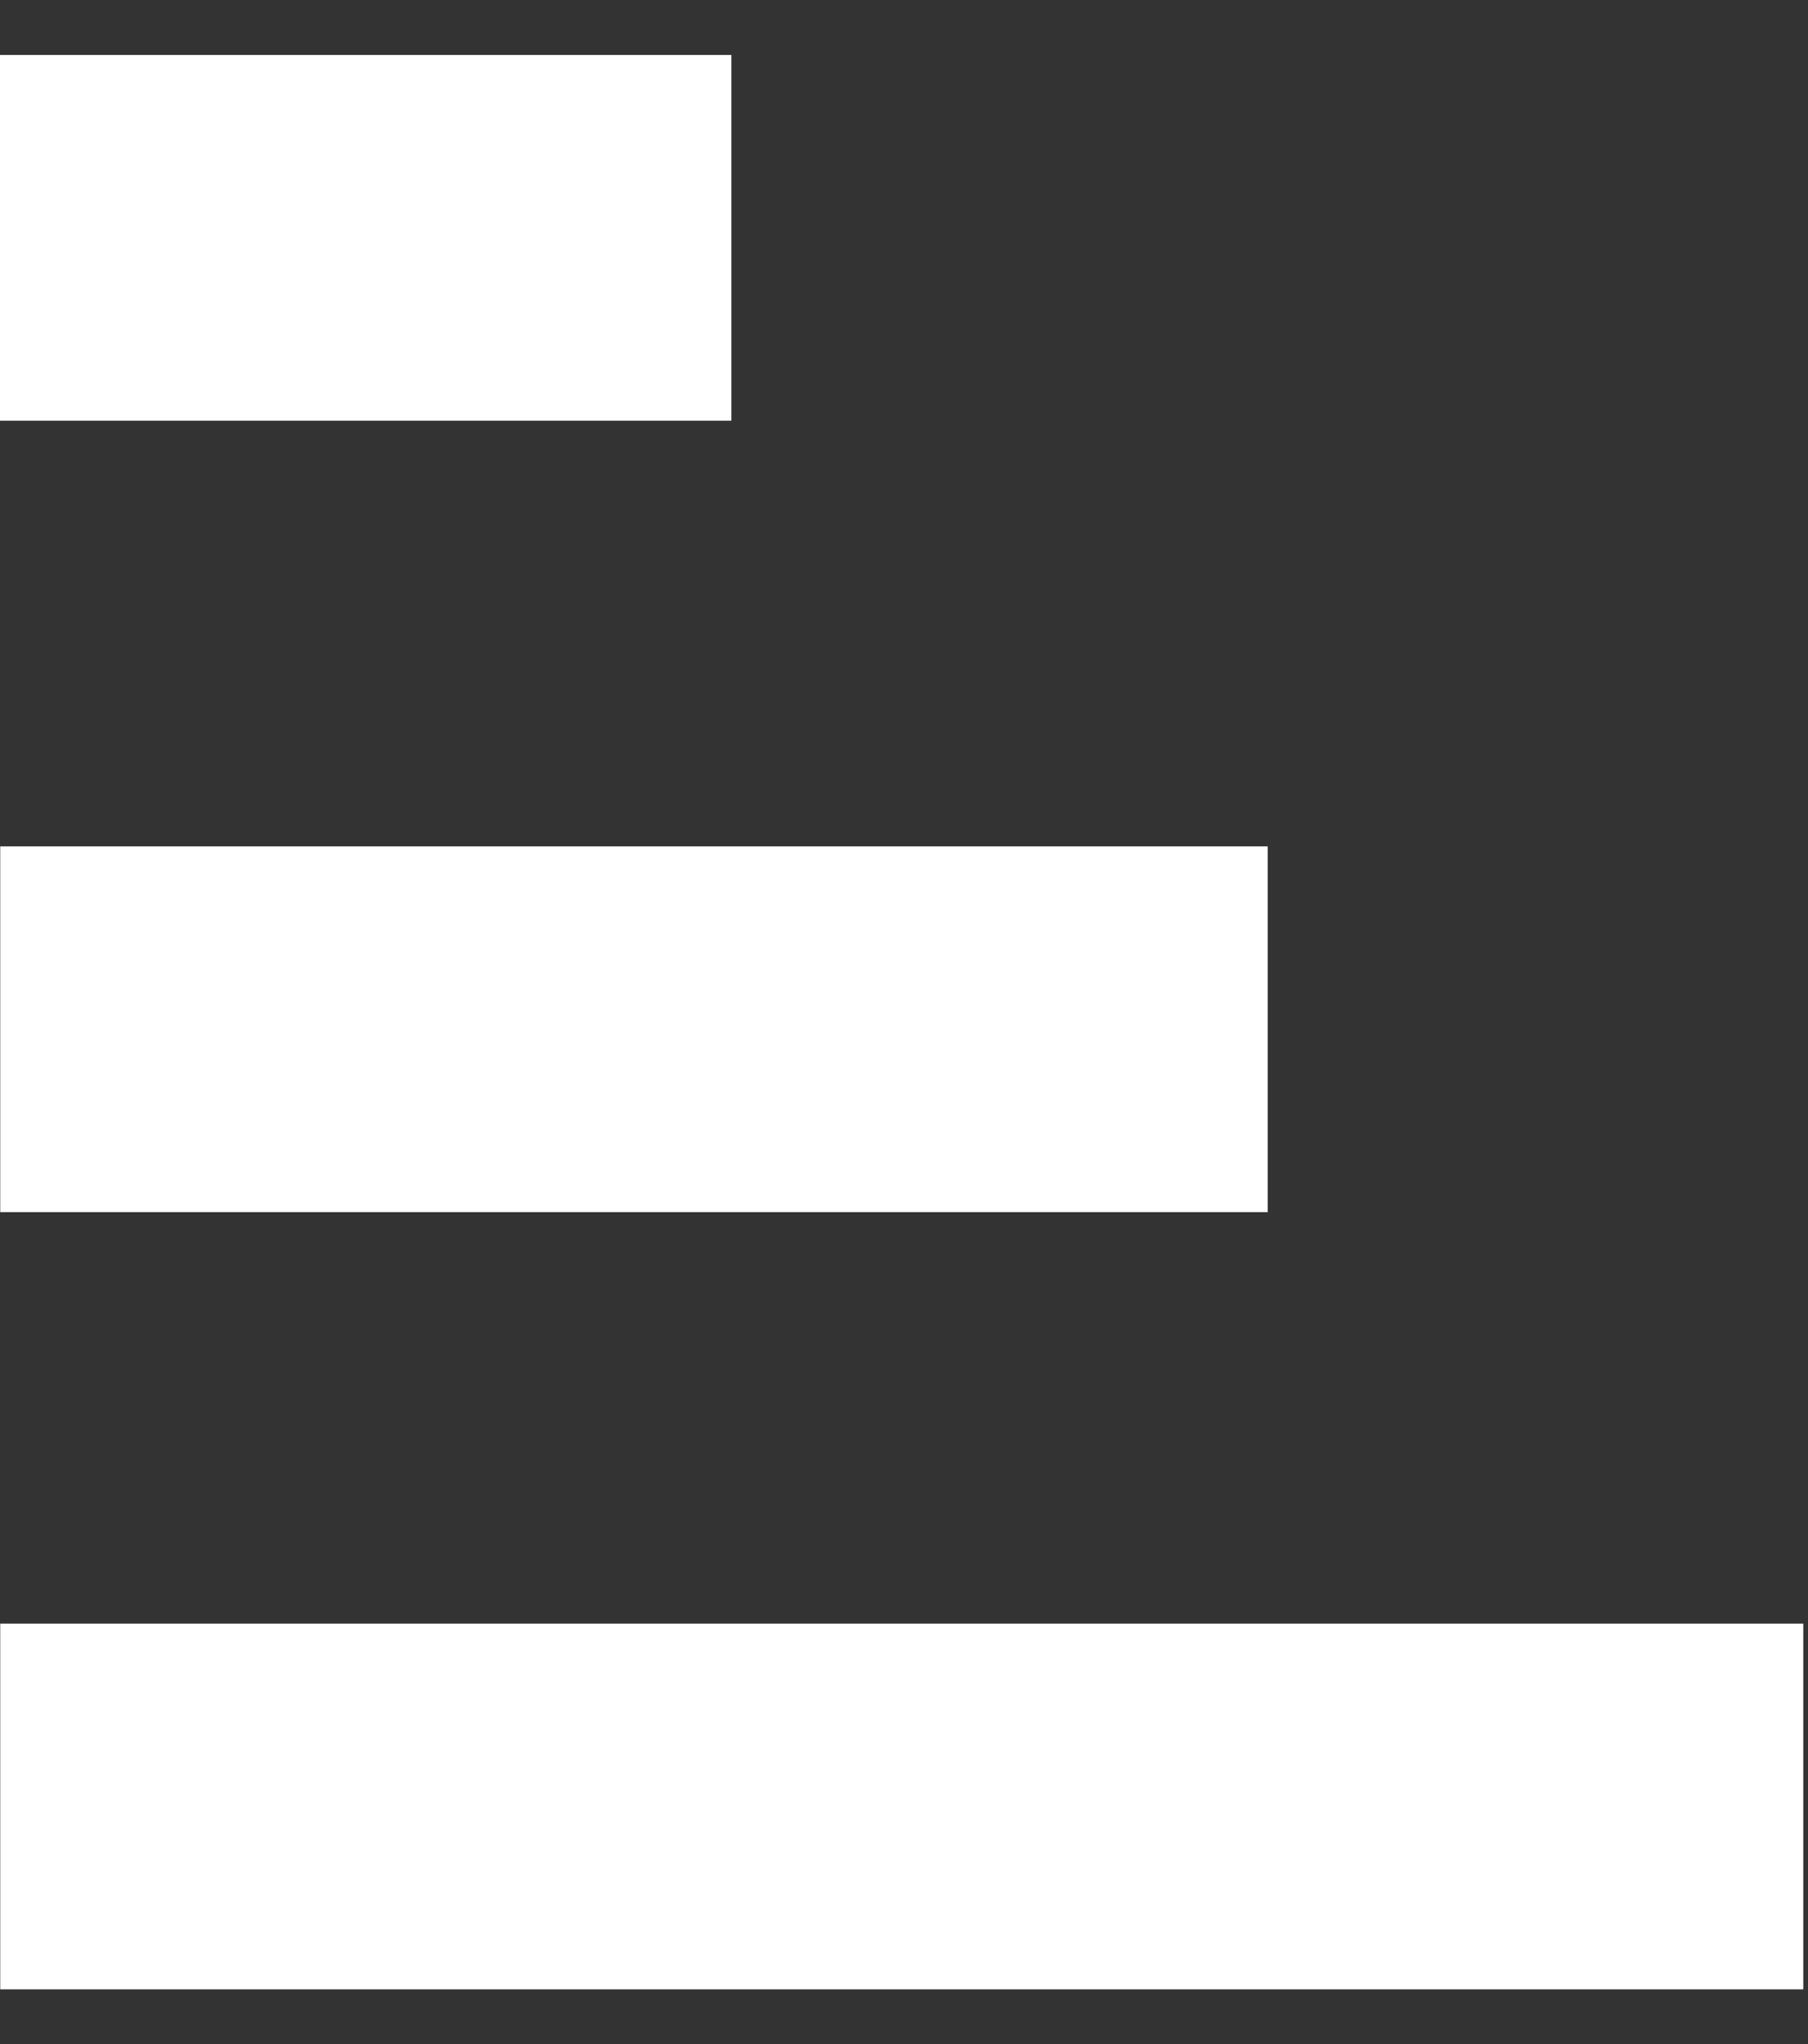
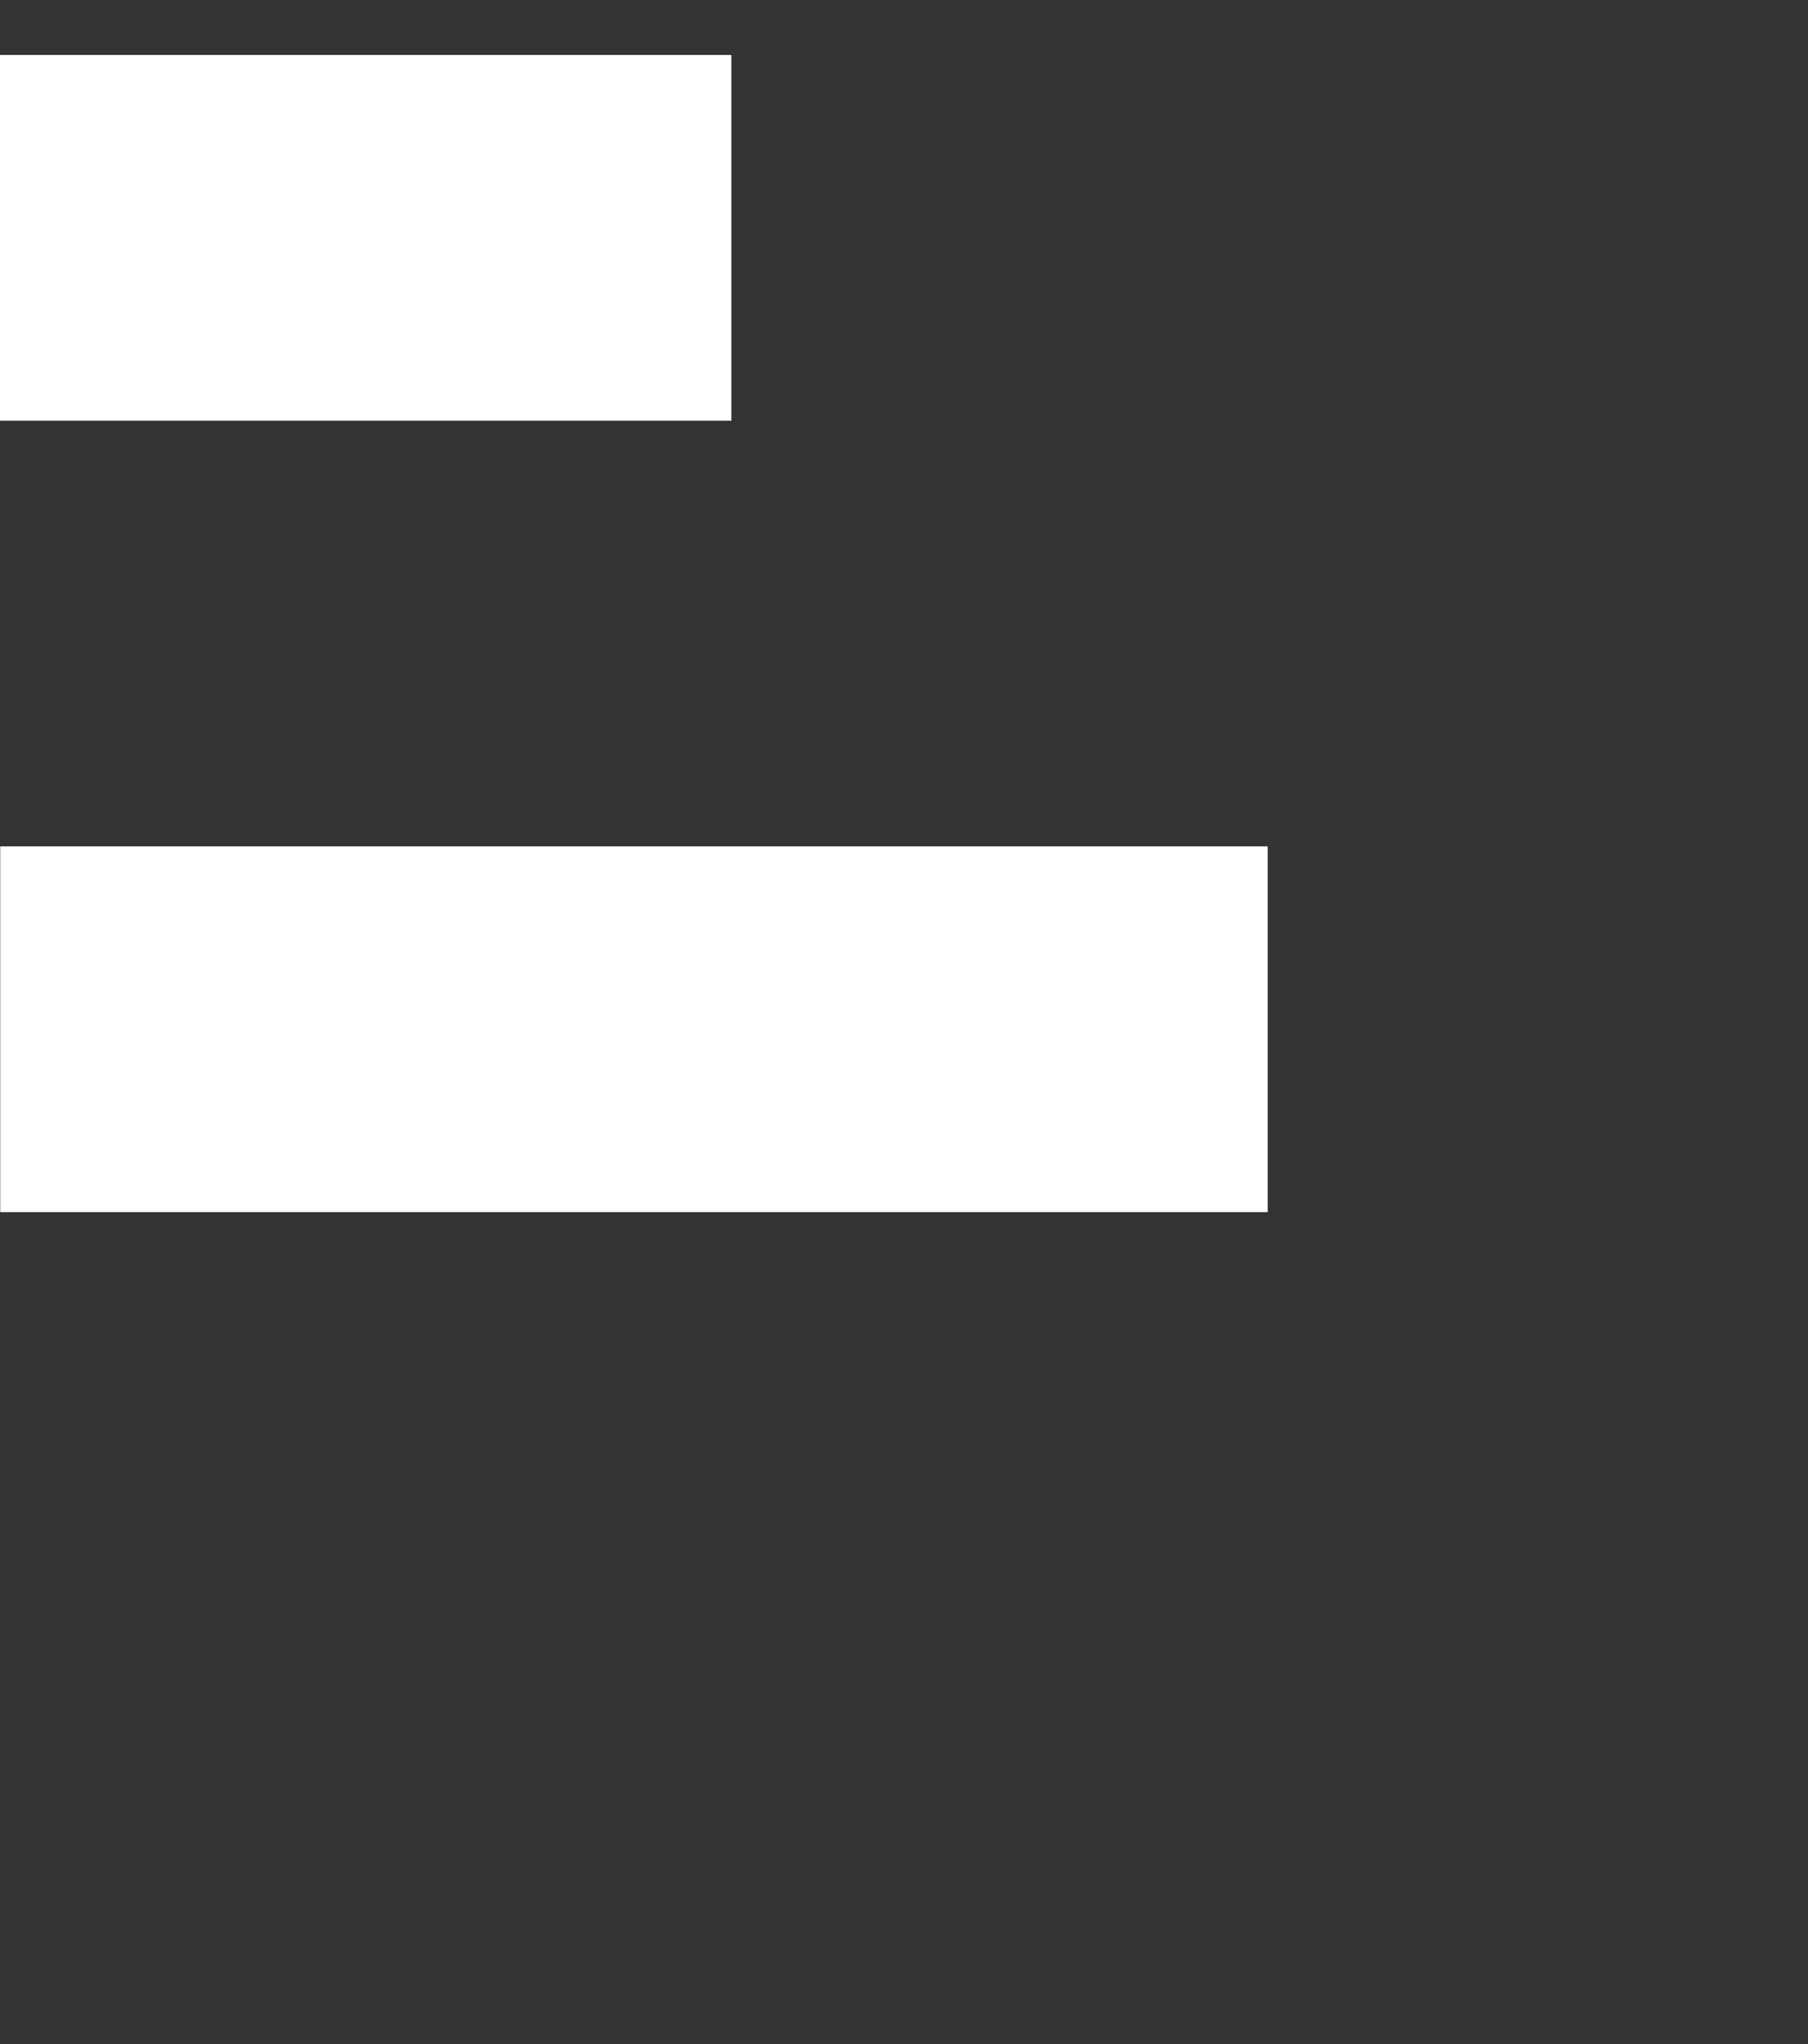
<svg xmlns="http://www.w3.org/2000/svg" width="23" height="26" viewBox="0 0 23 26" fill="none">
  <rect x="0" y="0" width="23" height="26" fill="#333333" stroke="none" />
  <path d="M-0 0.699L9.304 0.699L9.304 5.351L-0 5.351L-0 0.699Z" fill="white" />
-   <path d="M0.003 20.652L22.94 20.652L22.94 25.304L0.003 25.304L0.003 20.652Z" fill="white" />
  <path d="M0.003 10.766L16.127 10.766L16.127 15.418L0.003 15.418L0.003 10.766Z" fill="white" />
</svg>